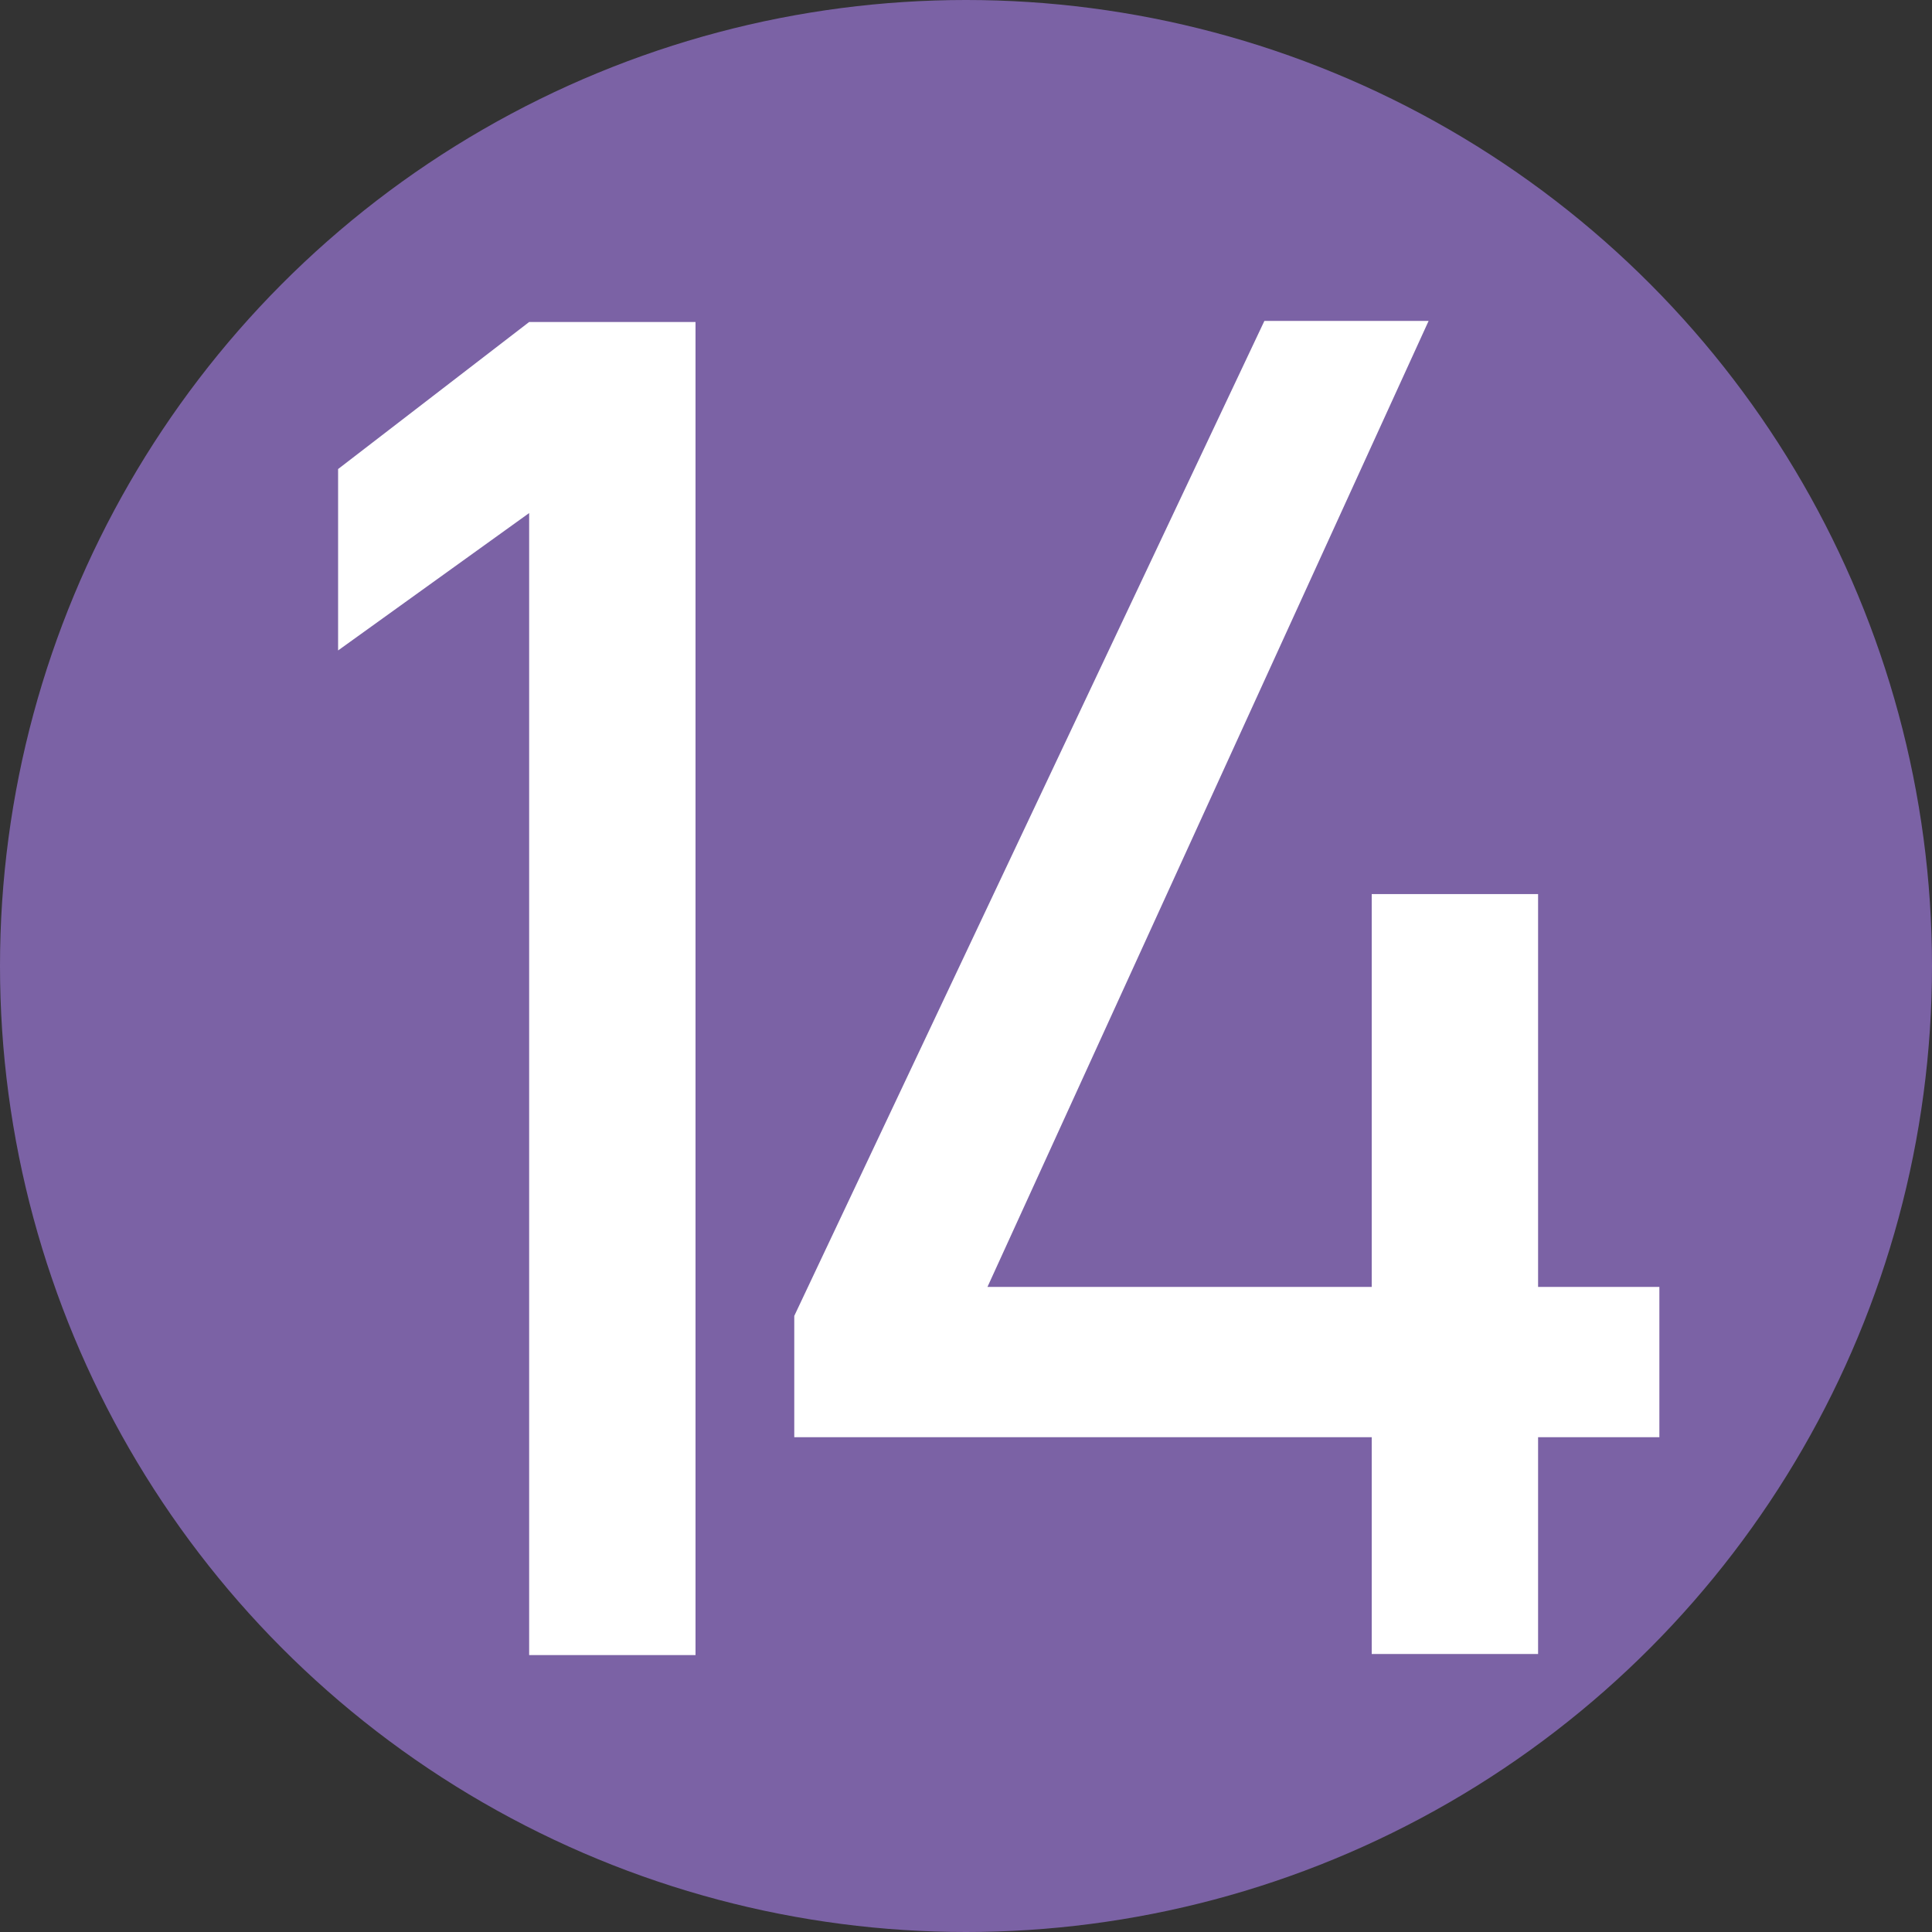
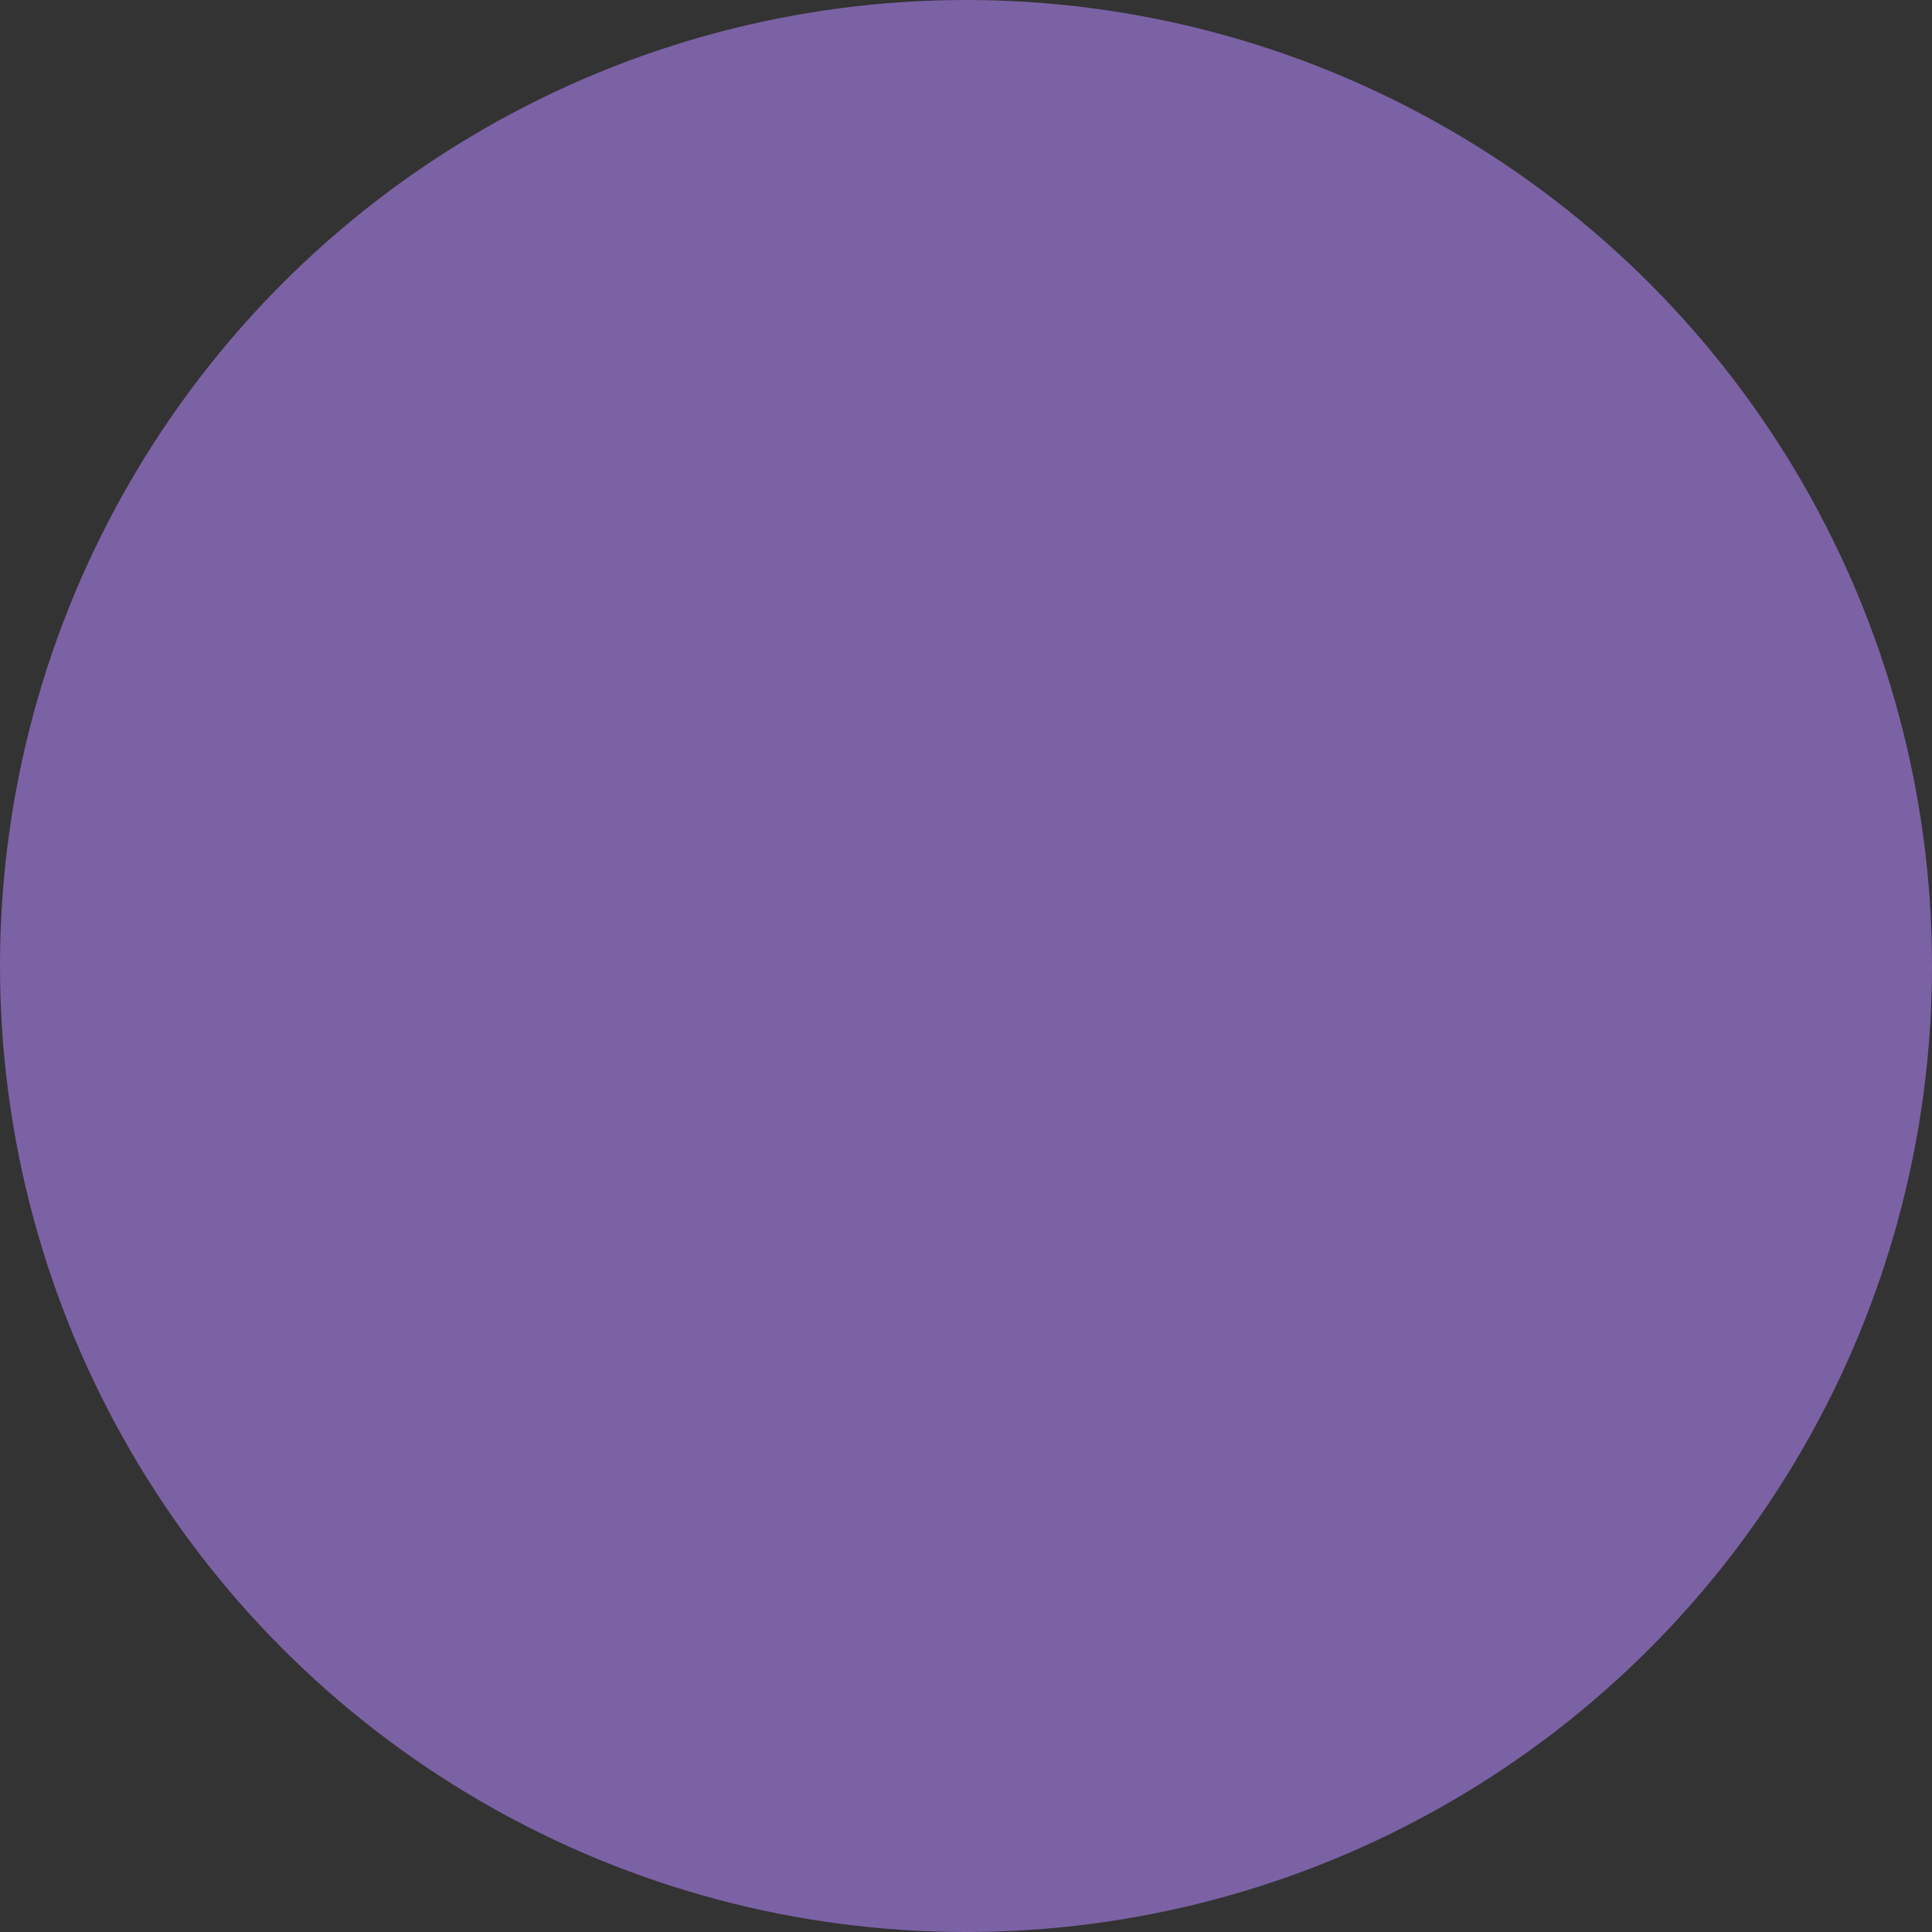
<svg xmlns="http://www.w3.org/2000/svg" id="hnum14" version="1.1" viewBox="0 0 18 18">
  <rect x="0" y="0" width="18" height="18" fill="#333333" stroke="none" />
  <defs>
    <style>
      .cls-1 {
        fill: #7B62A5;
      }

      .cls-1, .cls-2 {
        stroke-width: 0px;
      }

      .cls-2 {
        fill: #fff;
      }
    </style>
  </defs>
  <circle class="cls-1" cx="9" cy="9" r="9" />
  <g>
-     <path class="cls-2" d="M6.48,15.42h-1.55V4.78l-1.78,1.28v-1.69l1.78-1.37h1.55v12.42Z" />
-     <path class="cls-2" d="M13.31,2.99l-4.11,9h3.58v-3.66h1.55v3.66h1.13v1.4h-1.13v2.02h-1.55v-2.02h-5.38v-1.13L11.78,2.99h1.53Z" />
-   </g>
+     </g>
</svg>